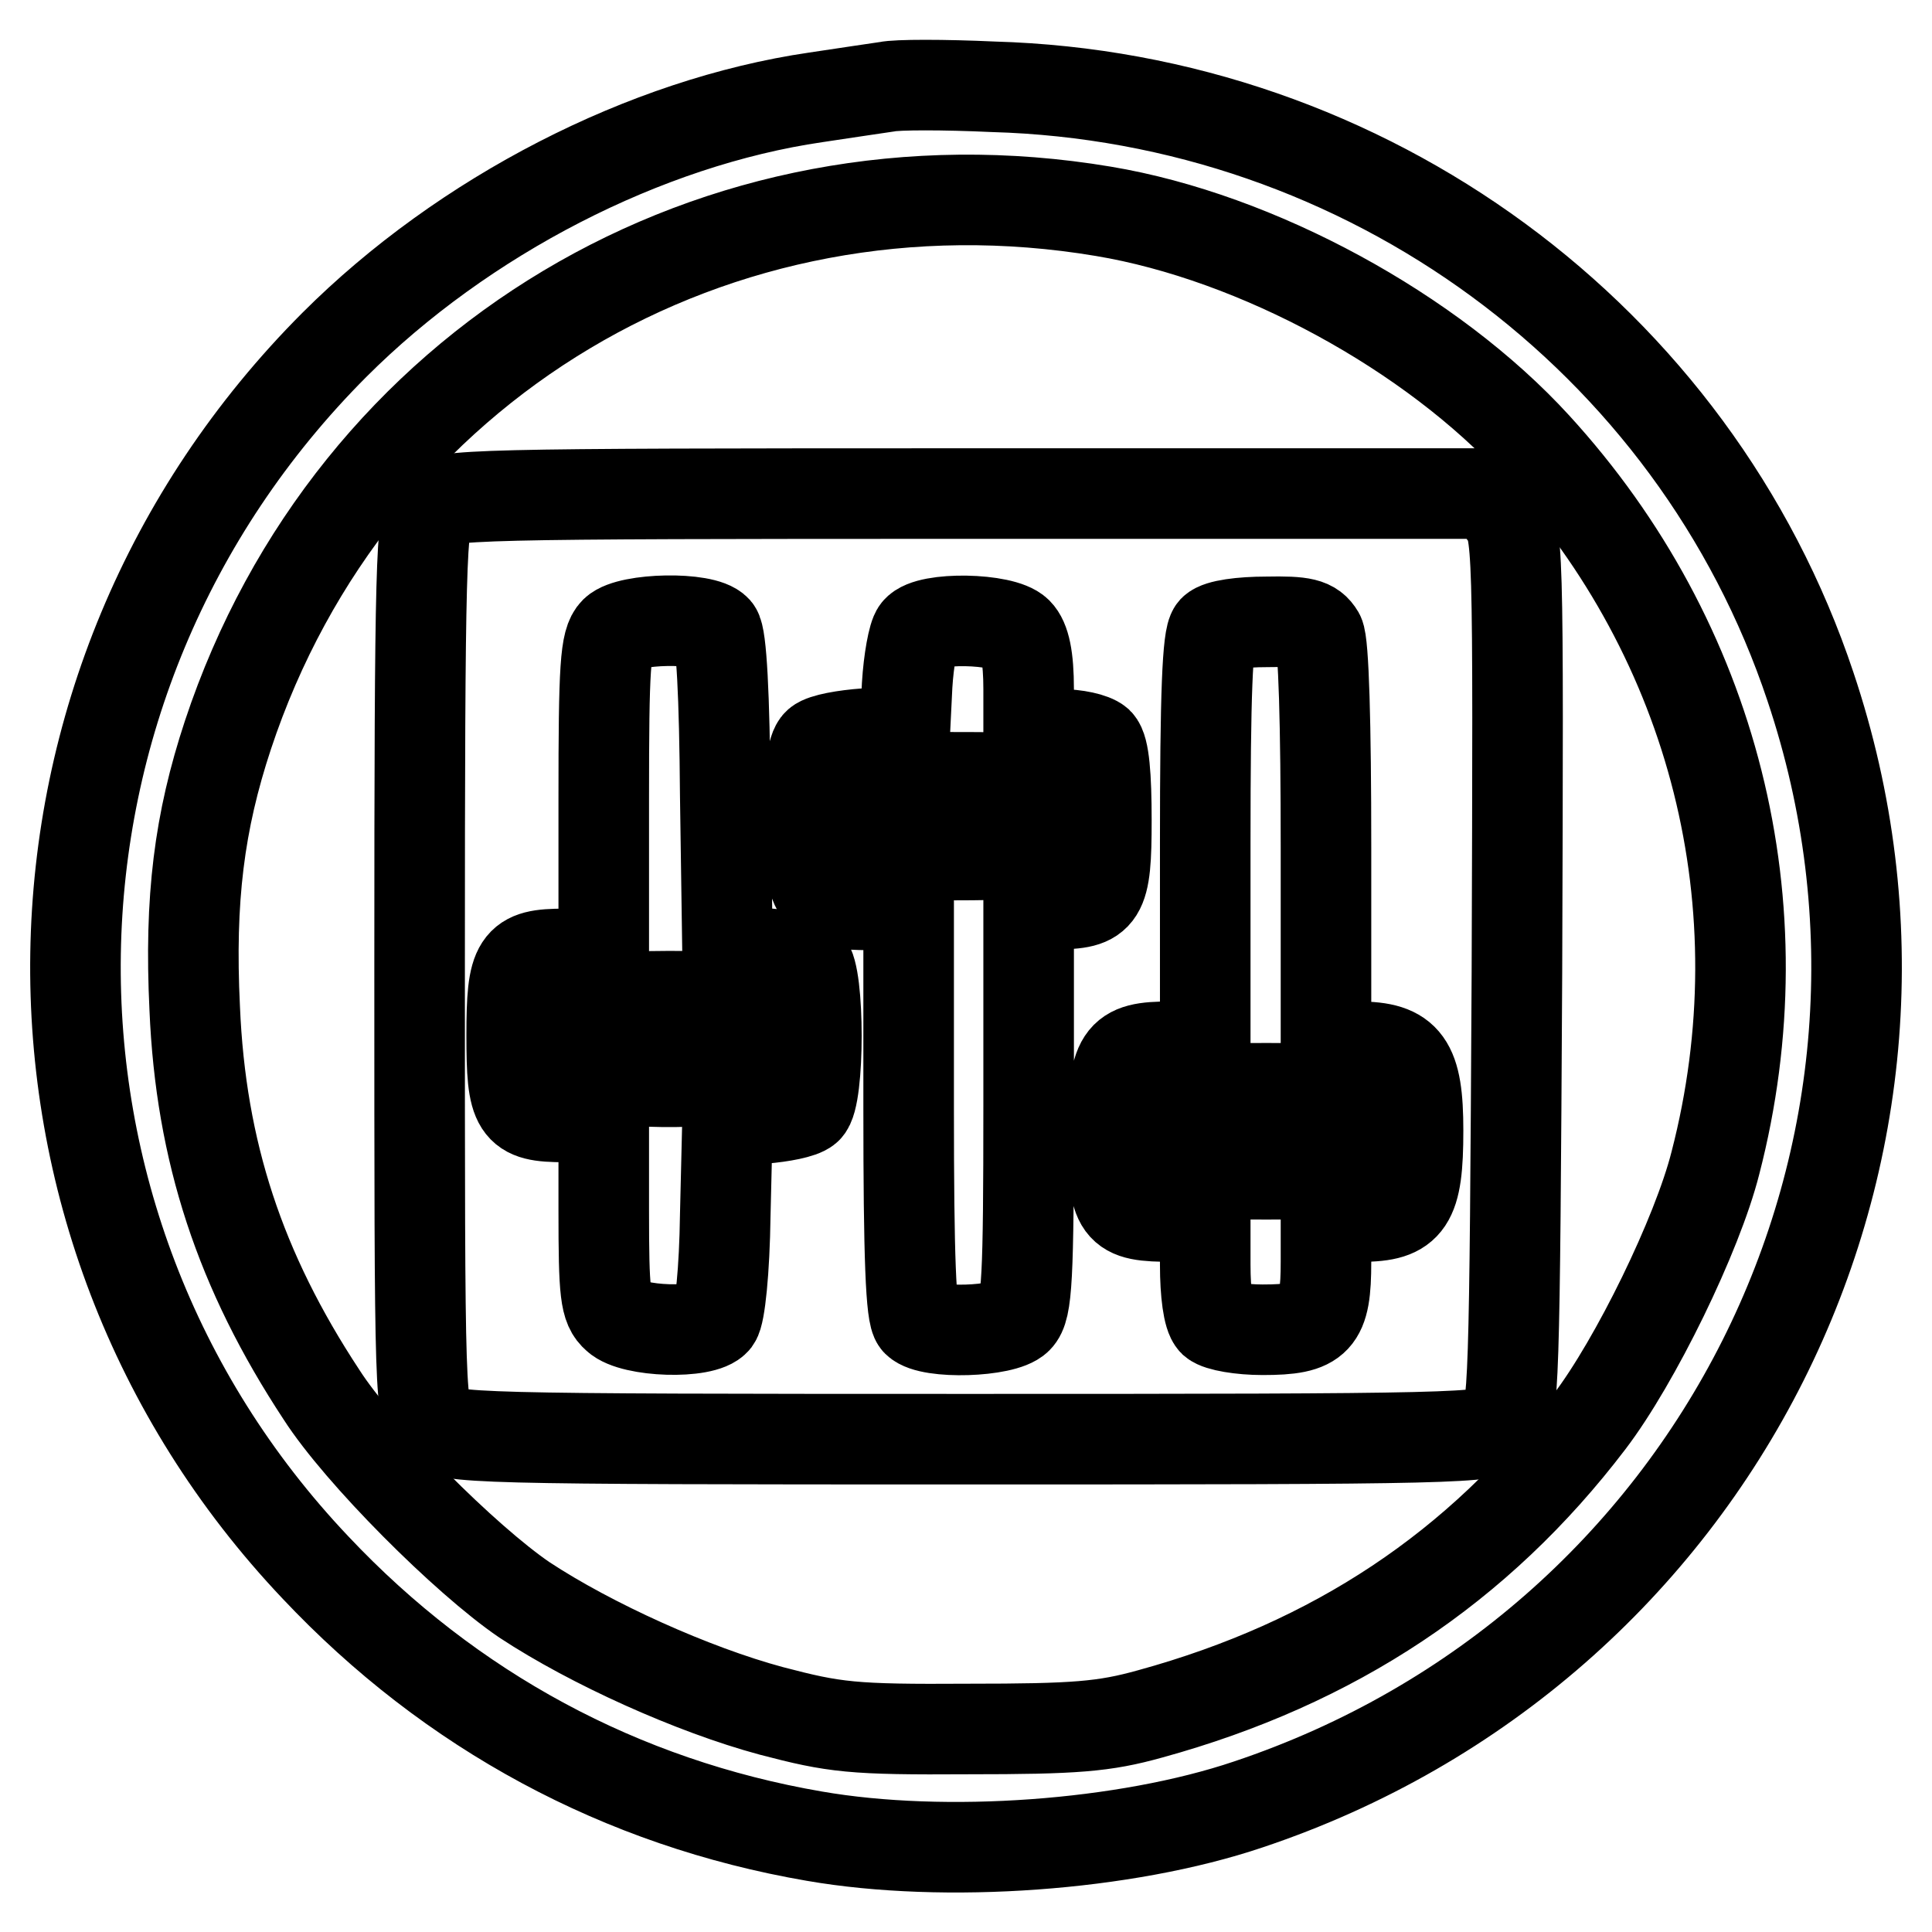
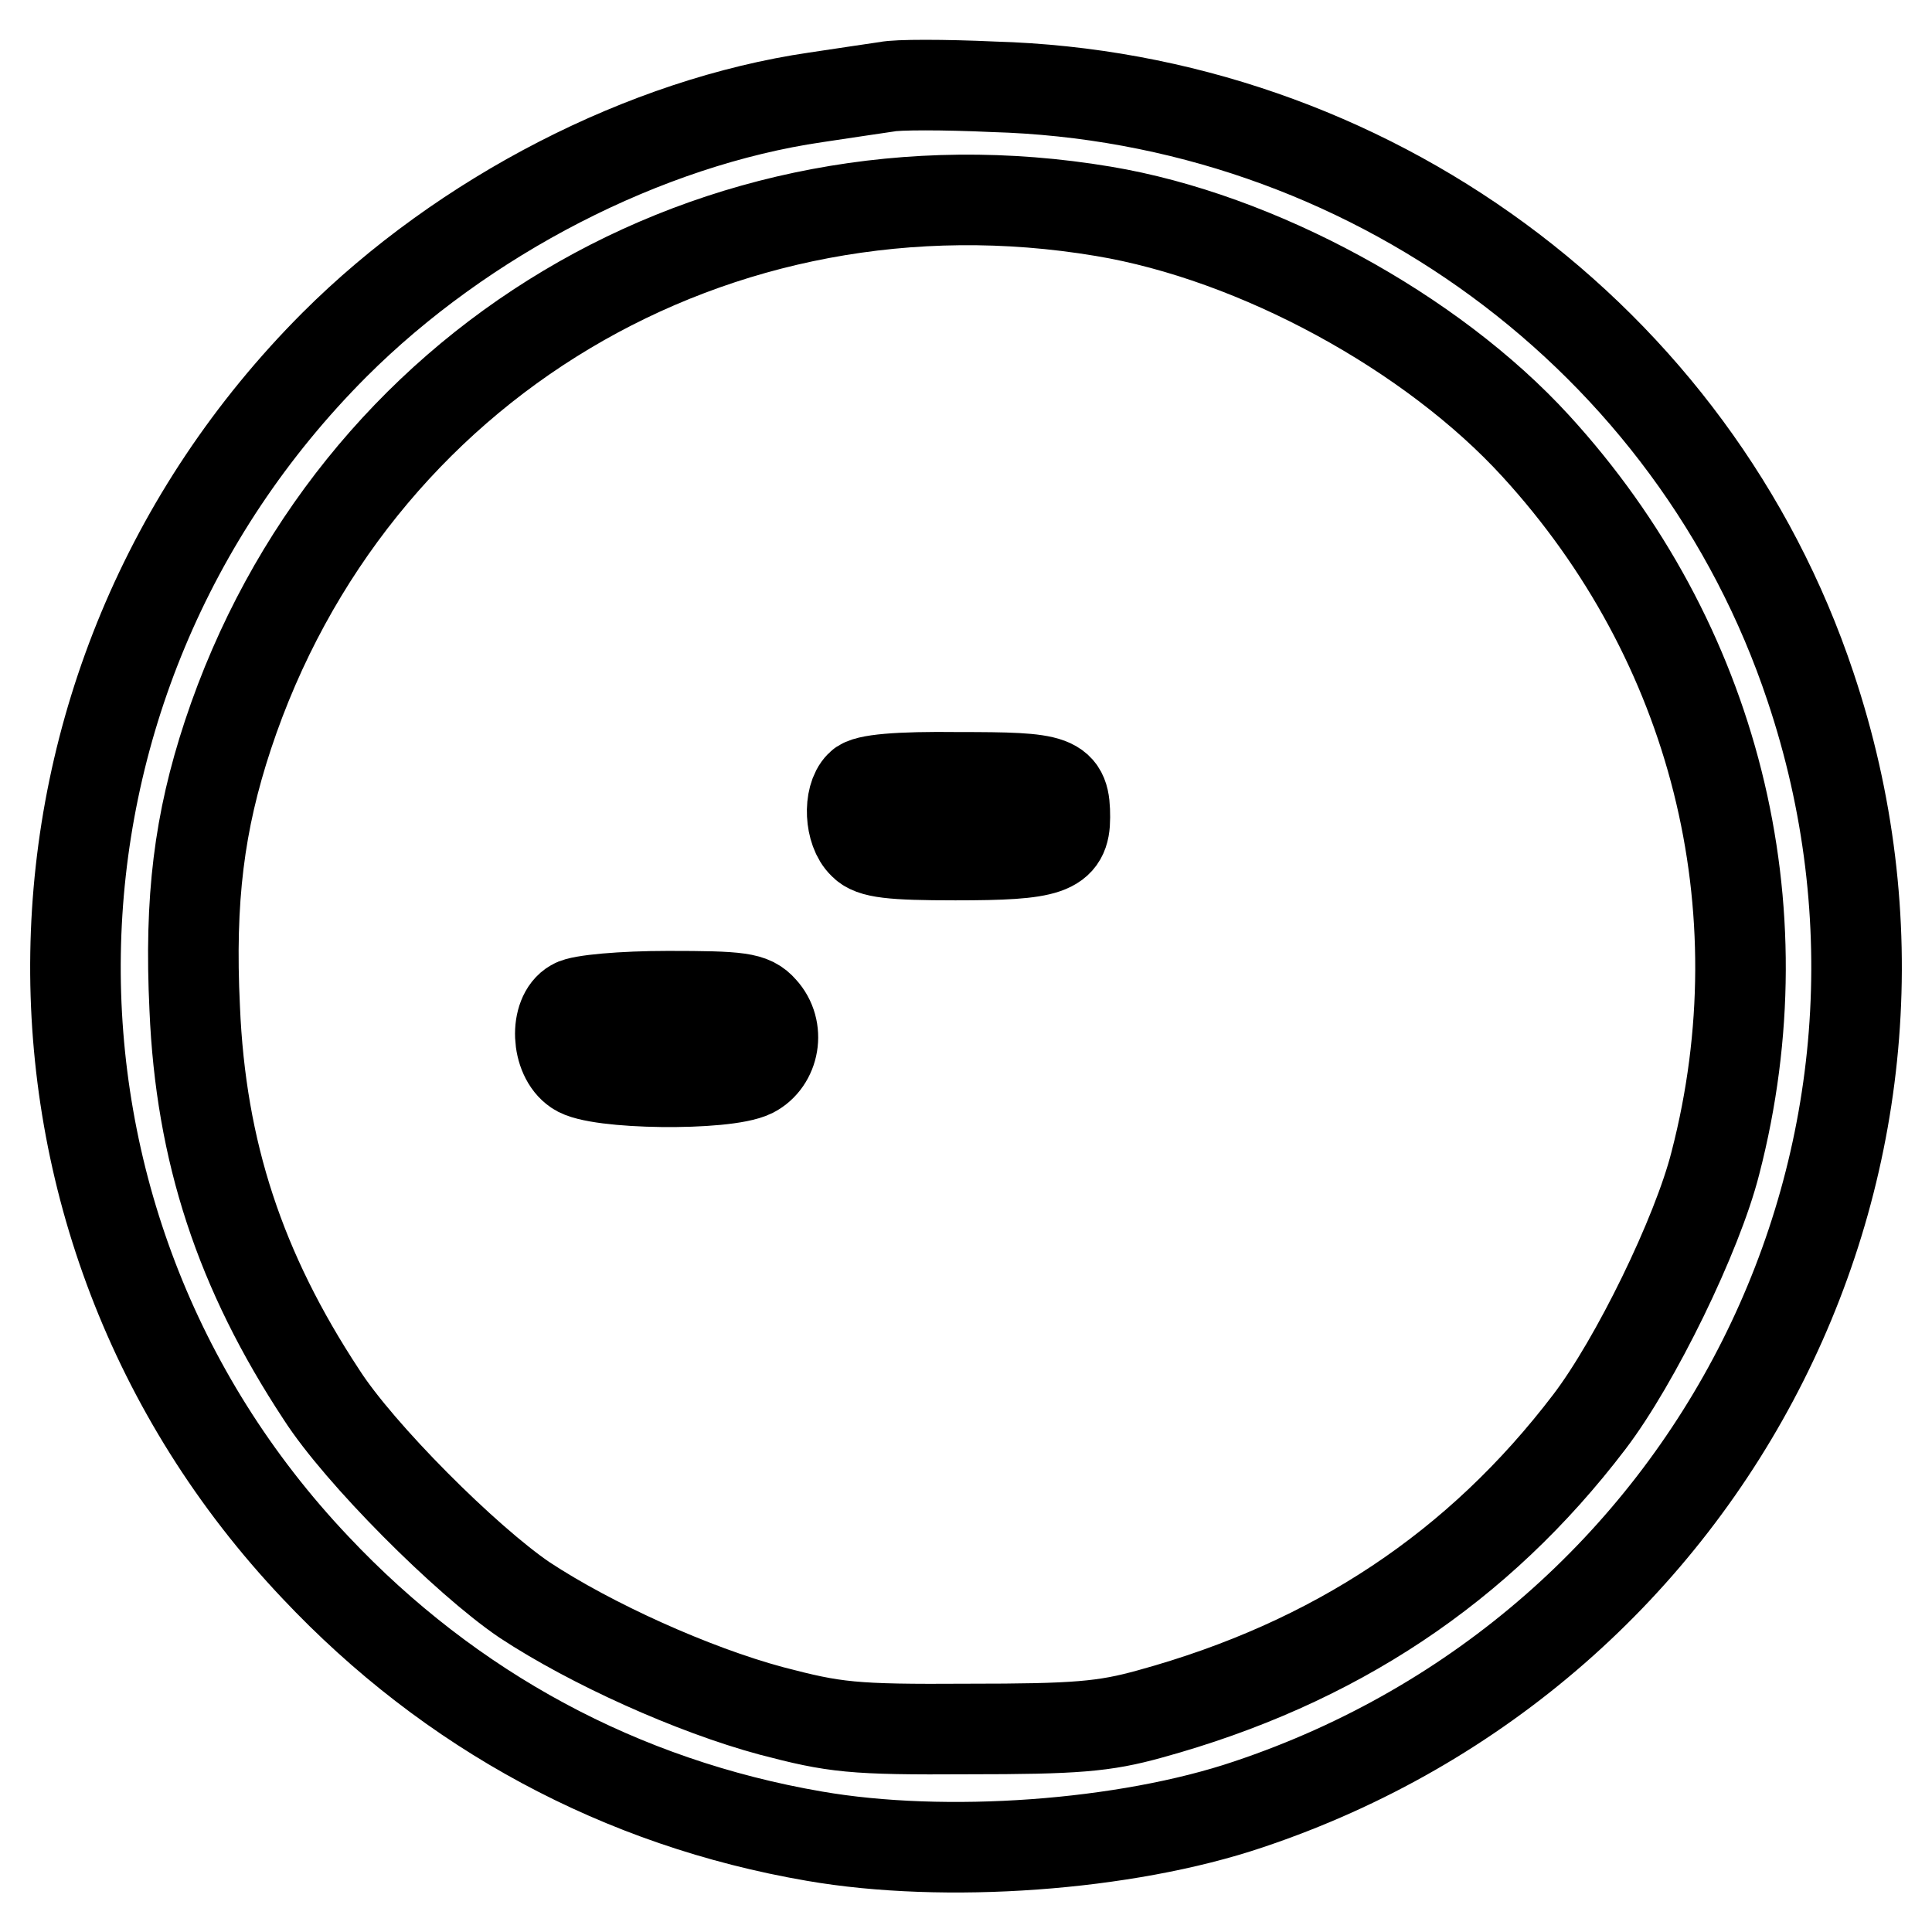
<svg xmlns="http://www.w3.org/2000/svg" version="1.1" x="0px" y="0px" viewBox="0 0 256 256" enable-background="new 0 0 256 256" xml:space="preserve">
  <g>
    <g>
      <path stroke-width="12" fill-opacity="0" stroke="#000000" d="M117.5,11.5c-1.3,0.2-5.5,0.8-9.4,1.4c-22.6,3.3-46.7,15.7-63.8,32.8C-0.4,90.5-1.6,161.9,41.8,207.7  c17.9,19,40.5,31.2,66.1,35.6c17.3,3,41.2,1.3,57.5-4.2c61.9-20.7,95.1-86.7,74.5-148.1c-15.4-46.2-58.8-78.1-108.3-79.5  C125.1,11.2,118.8,11.2,117.5,11.5z M146.2,28c20.4,3.4,43.5,16,57.3,31.1c23.7,25.9,32.6,61,23.8,95  c-2.4,9.5-10.6,26.3-16.7,34.3c-14.7,19.3-33.8,32-58.2,38.7c-6.1,1.7-9.9,2-24.1,2c-15.4,0.1-17.7-0.2-26.1-2.4  c-10.4-2.8-23.9-8.9-32.7-14.7c-7.8-5.3-21.9-19.4-26.9-27.2c-10.8-16.4-16-32.2-16.8-51.2c-0.7-14.5,0.6-24.7,4.4-36.2  C46.5,48.2,94.9,19.4,146.2,28z" />
-       <path stroke-width="12" fill-opacity="0" stroke="#000000" d="M57.2,67.1c-1.4,1.6-1.6,7.1-1.6,60.9c0,58.9,0,59.1,2,60.9c1.9,1.7,4.4,1.8,70.9,1.8  c64.8,0,68.9-0.1,70.5-1.7c1.6-1.6,1.7-5.4,2-60.2c0.2-58.1,0.2-58.5-1.8-60.9l-1.9-2.5h-69.3C62.1,65.4,58.6,65.5,57.2,67.1z  M94.9,83.5c0.7,0.8,1.1,8.6,1.2,21.9l0.3,20.6l4.7,0.3c2.5,0.2,5.2,0.8,5.8,1.3c1.7,1.4,1.7,17.9,0,19.3  c-0.7,0.6-3.3,1.1-5.8,1.3l-4.7,0.3L96.1,161c-0.1,7.4-0.7,13.1-1.3,13.9c-1.5,1.9-11,1.6-13.1-0.4c-1.5-1.3-1.7-3.1-1.7-14.1V148  h-5.2c-6.4,0-7-1-7-10.8c0-9.8,0.7-10.8,7-10.8H80v-20.6c0-17.5,0.2-20.8,1.5-22.1C83.4,81.9,93.3,81.7,94.9,83.5z M134.8,83.8  c1,1,1.5,3.3,1.5,7.5v6h4c2.3,0,4.5,0.5,5.2,1.1c0.8,0.8,1.1,4.4,1.1,10.3c0,10.2-0.6,11.1-6.9,11.1h-3.4v26.7  c0,23-0.2,26.9-1.5,28.2c-1.8,1.8-11.6,2.1-13.3,0.4c-0.8-0.8-1.1-8.4-1.1-28.2v-27h-5.1c-7.4,0-8.1-1-8.1-11.6  c0-6,0.4-9.1,1.2-9.8c0.7-0.6,3.5-1.1,6.3-1.3l5.2-0.3l0.3-6.1c0.2-3.3,0.8-6.6,1.3-7.2C123,81.7,132.9,81.9,134.8,83.8z  M174.8,84.1c0.6,1.1,0.9,11.8,0.9,28.2v26.4h4.2c6.5,0,8,2.1,8,11.1c0,9.6-1.2,11.4-7.6,11.4h-4.6v6c0,7.8-1.1,9-8.4,9  c-2.9,0-5.8-0.5-6.5-1.1c-0.7-0.7-1.1-3.8-1.1-7.5v-6.4h-4.3c-7.4,0-7.9-0.7-7.9-10.8c0-10.6,0.8-11.7,7.6-11.7h4.6v-27  c0-19.8,0.3-27.3,1.1-28.2c0.7-0.7,3.7-1.1,7-1.1C172.7,82.3,173.9,82.6,174.8,84.1z" />
      <path stroke-width="12" fill-opacity="0" stroke="#000000" d="M76,133.1c-2.5,1.4-2.3,6.9,0.4,8.7c2.6,1.9,19.7,2.1,23.3,0.3c2.9-1.5,3.7-5.7,1.3-8.3  c-1.4-1.6-2.9-1.8-12.5-1.8C82.5,132,76.9,132.5,76,133.1z" />
      <path stroke-width="12" fill-opacity="0" stroke="#000000" d="M114,104.1c-1.6,1.6-1.4,6,0.4,7.7c1.1,1.2,3.7,1.5,12.2,1.5c12.5,0,14.5-0.7,14.5-5c0-5-1-5.3-14.1-5.3  C118.9,102.9,114.7,103.3,114,104.1z" />
-       <path stroke-width="12" fill-opacity="0" stroke="#000000" d="M155.1,146.1c-1,1-1.9,2.7-1.9,3.8s0.8,2.7,1.9,3.8c1.7,1.7,3.1,1.9,12.7,1.9c9.6,0,11-0.2,12.7-1.9  c1-1,1.9-2.7,1.9-3.8s-0.8-2.7-1.9-3.8c-1.7-1.7-3.1-1.9-12.7-1.9C158.2,144.2,156.8,144.4,155.1,146.1z" />
    </g>
  </g>
</svg>